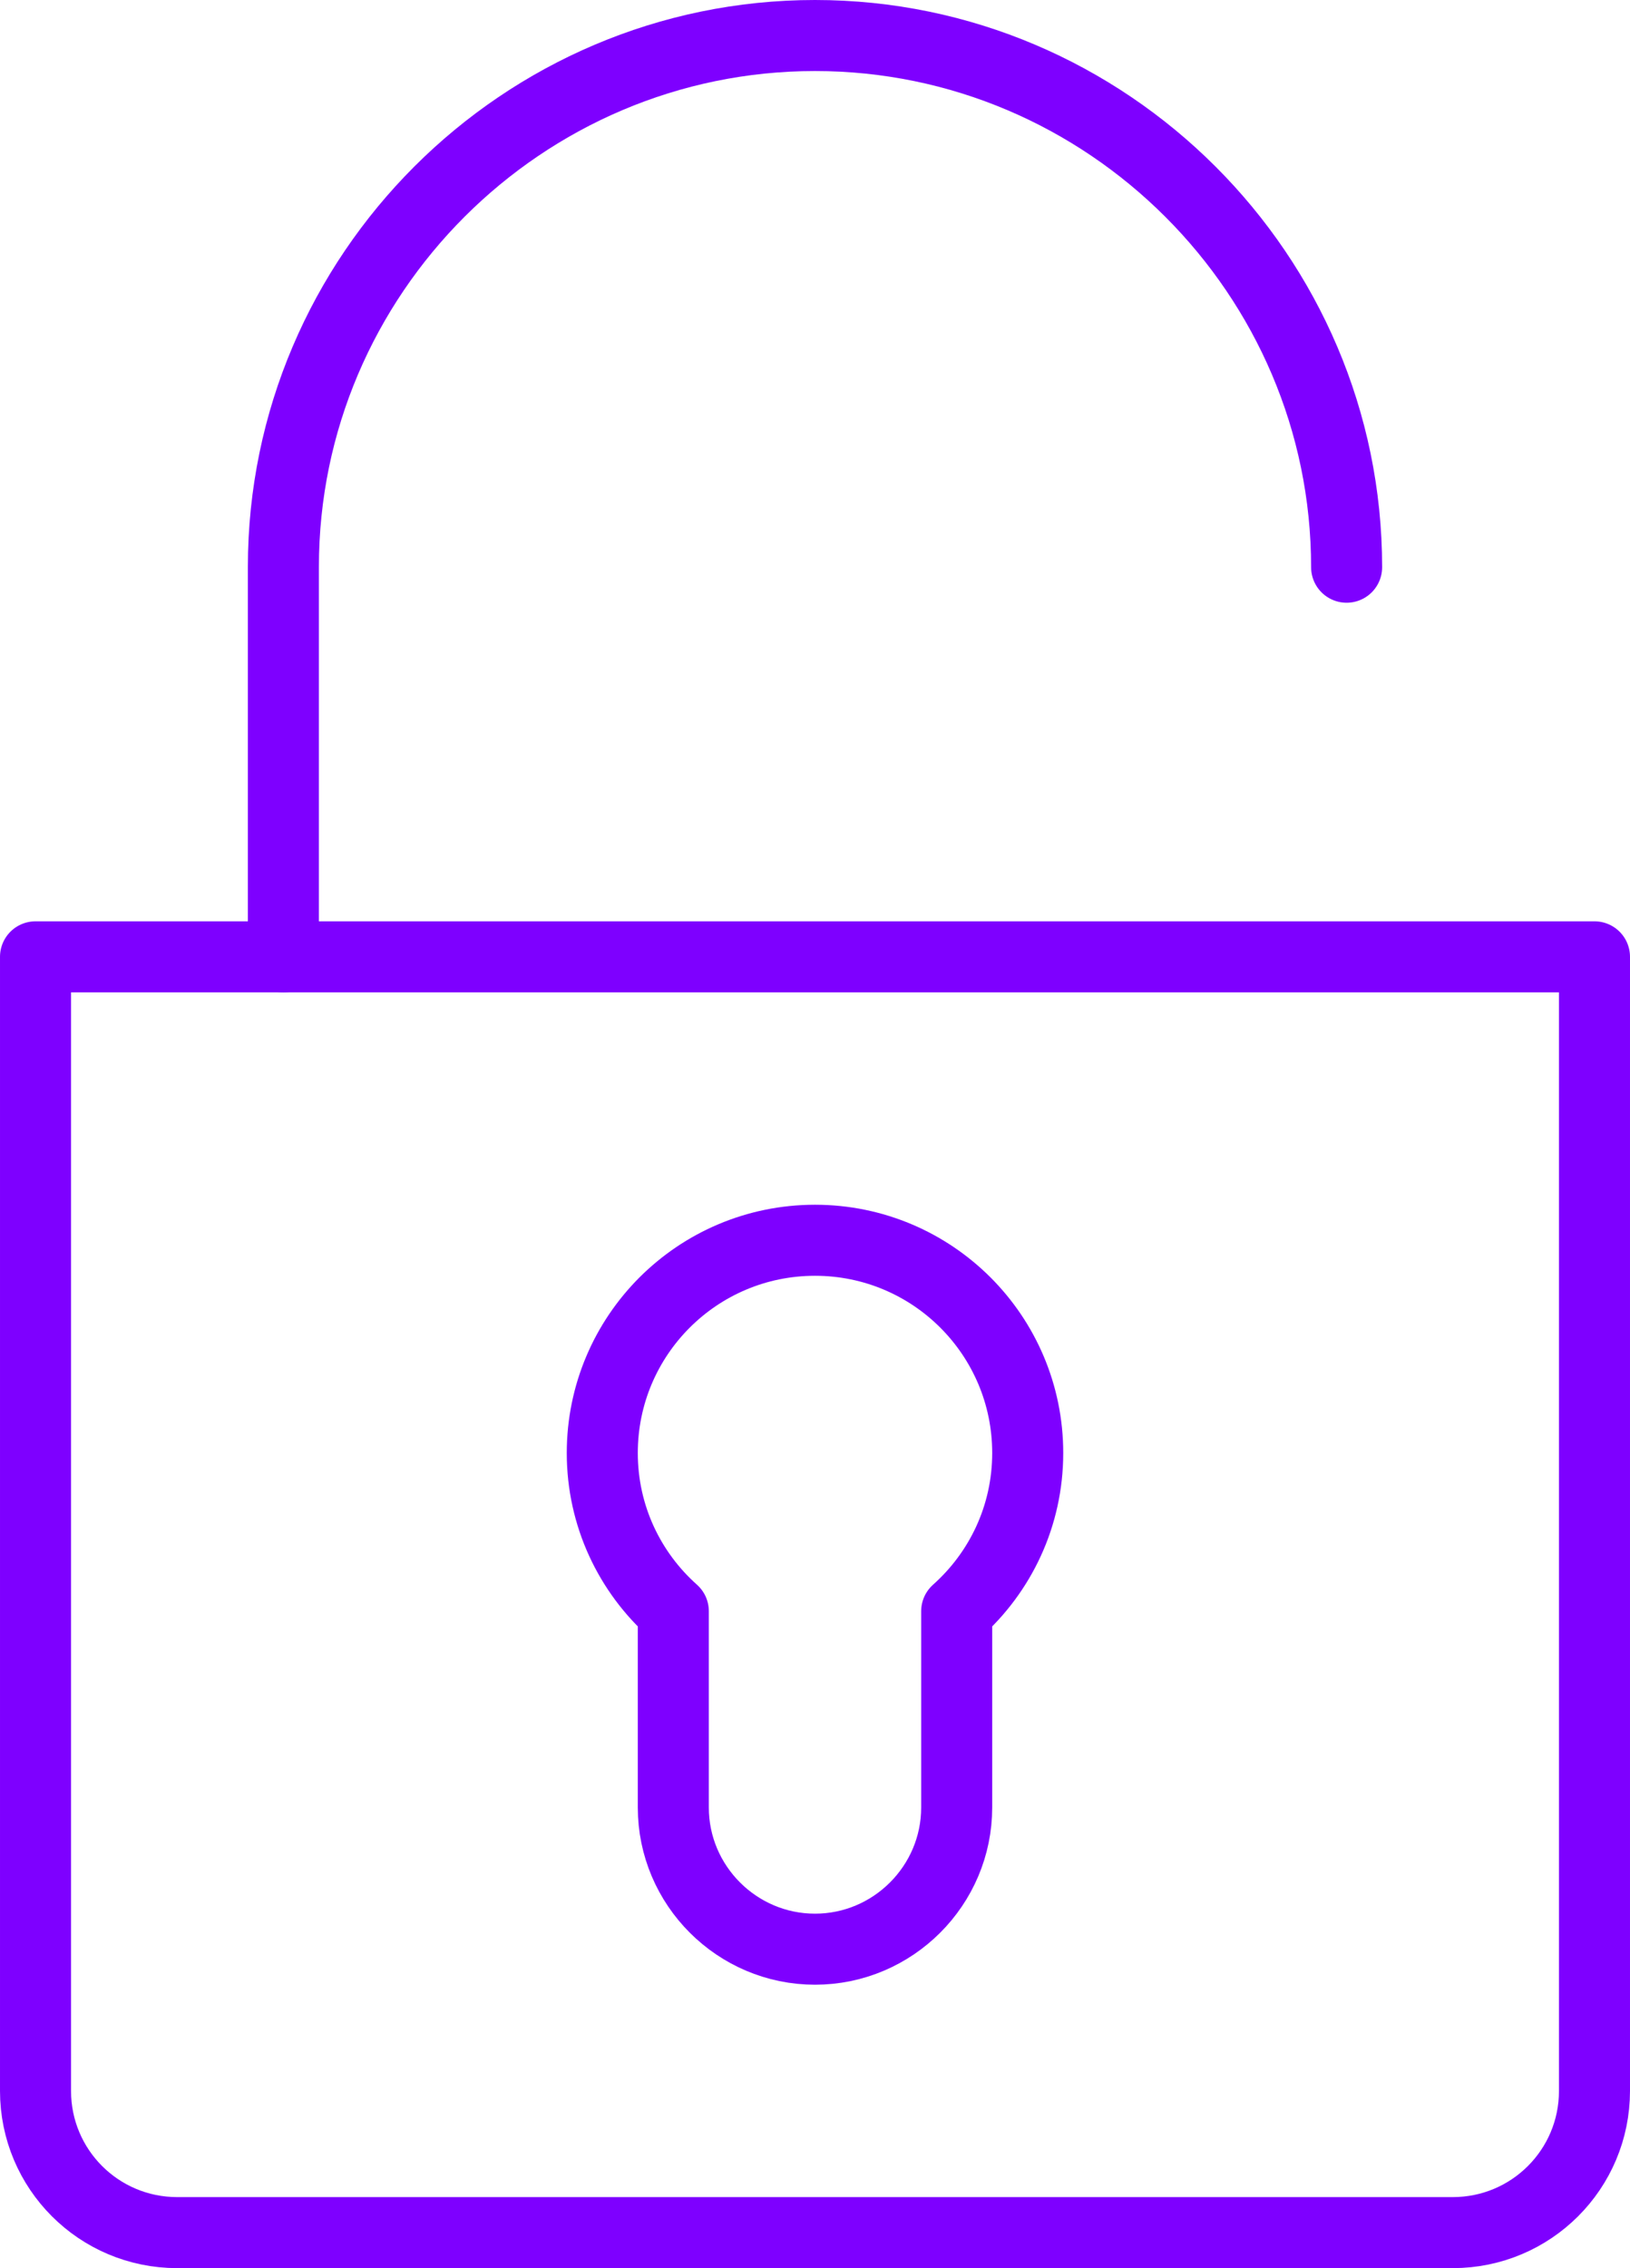
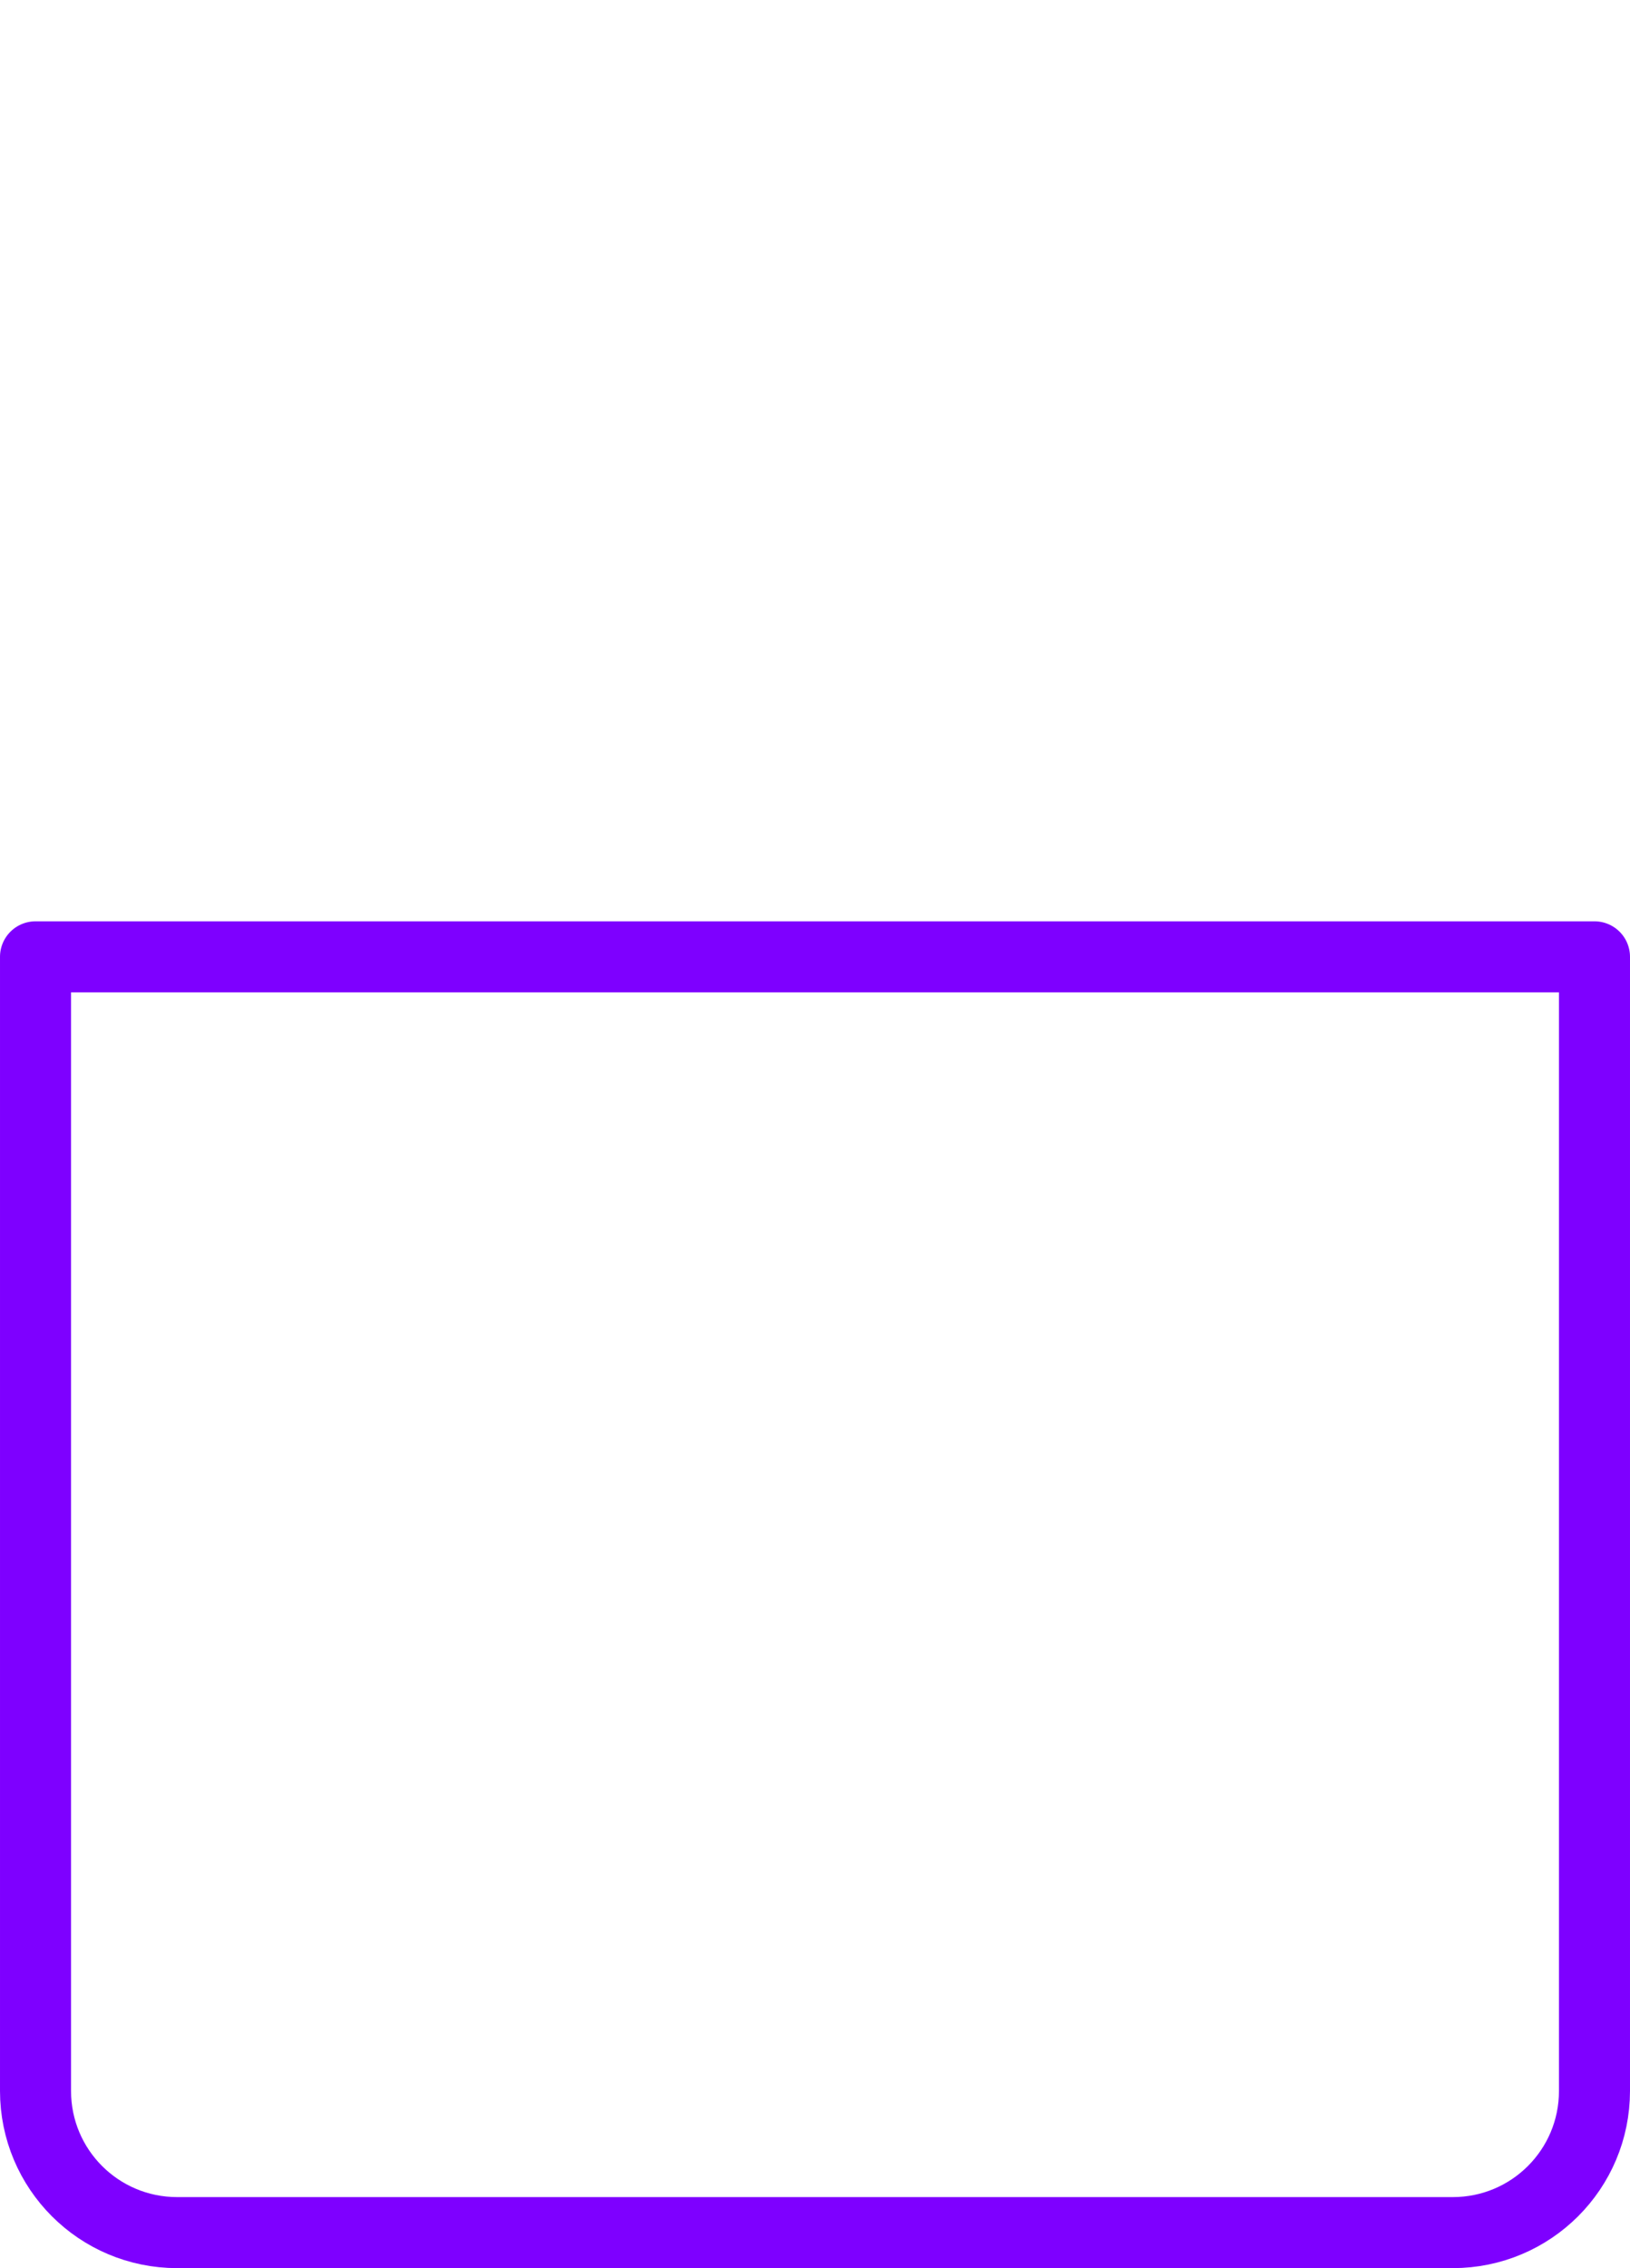
<svg xmlns="http://www.w3.org/2000/svg" id="Layer_2" viewBox="0 0 44.52 61.94">
  <defs>
    <style>.cls-1{fill:none;stroke:#7e00ff;stroke-linecap:round;stroke-linejoin:round;stroke-width:1.94px;}</style>
  </defs>
  <g id="_1">
    <g id="unlock_padloock">
      <path class="cls-1" d="M.97,26.13h42.58v30.97c0,2.14-1.73,3.87-3.87,3.87H4.84c-2.14,0-3.87-1.73-3.87-3.87v-30.97h0Z" />
-       <path class="cls-1" d="M18.39,44v5.36c0,2.13,1.74,3.87,3.87,3.87s3.87-1.74,3.87-3.87v-5.36c1.19-1.06,1.94-2.6,1.94-4.32,0-3.21-2.6-5.81-5.81-5.81s-5.81,2.6-5.81,5.81c0,1.72.75,3.26,1.94,4.32Z" />
-       <path class="cls-1" d="M7.74,26.13v-10.65C7.74,7.5,14.27.97,22.26.97h0c7.98,0,14.52,6.53,14.52,14.52" />
    </g>
  </g>
</svg>